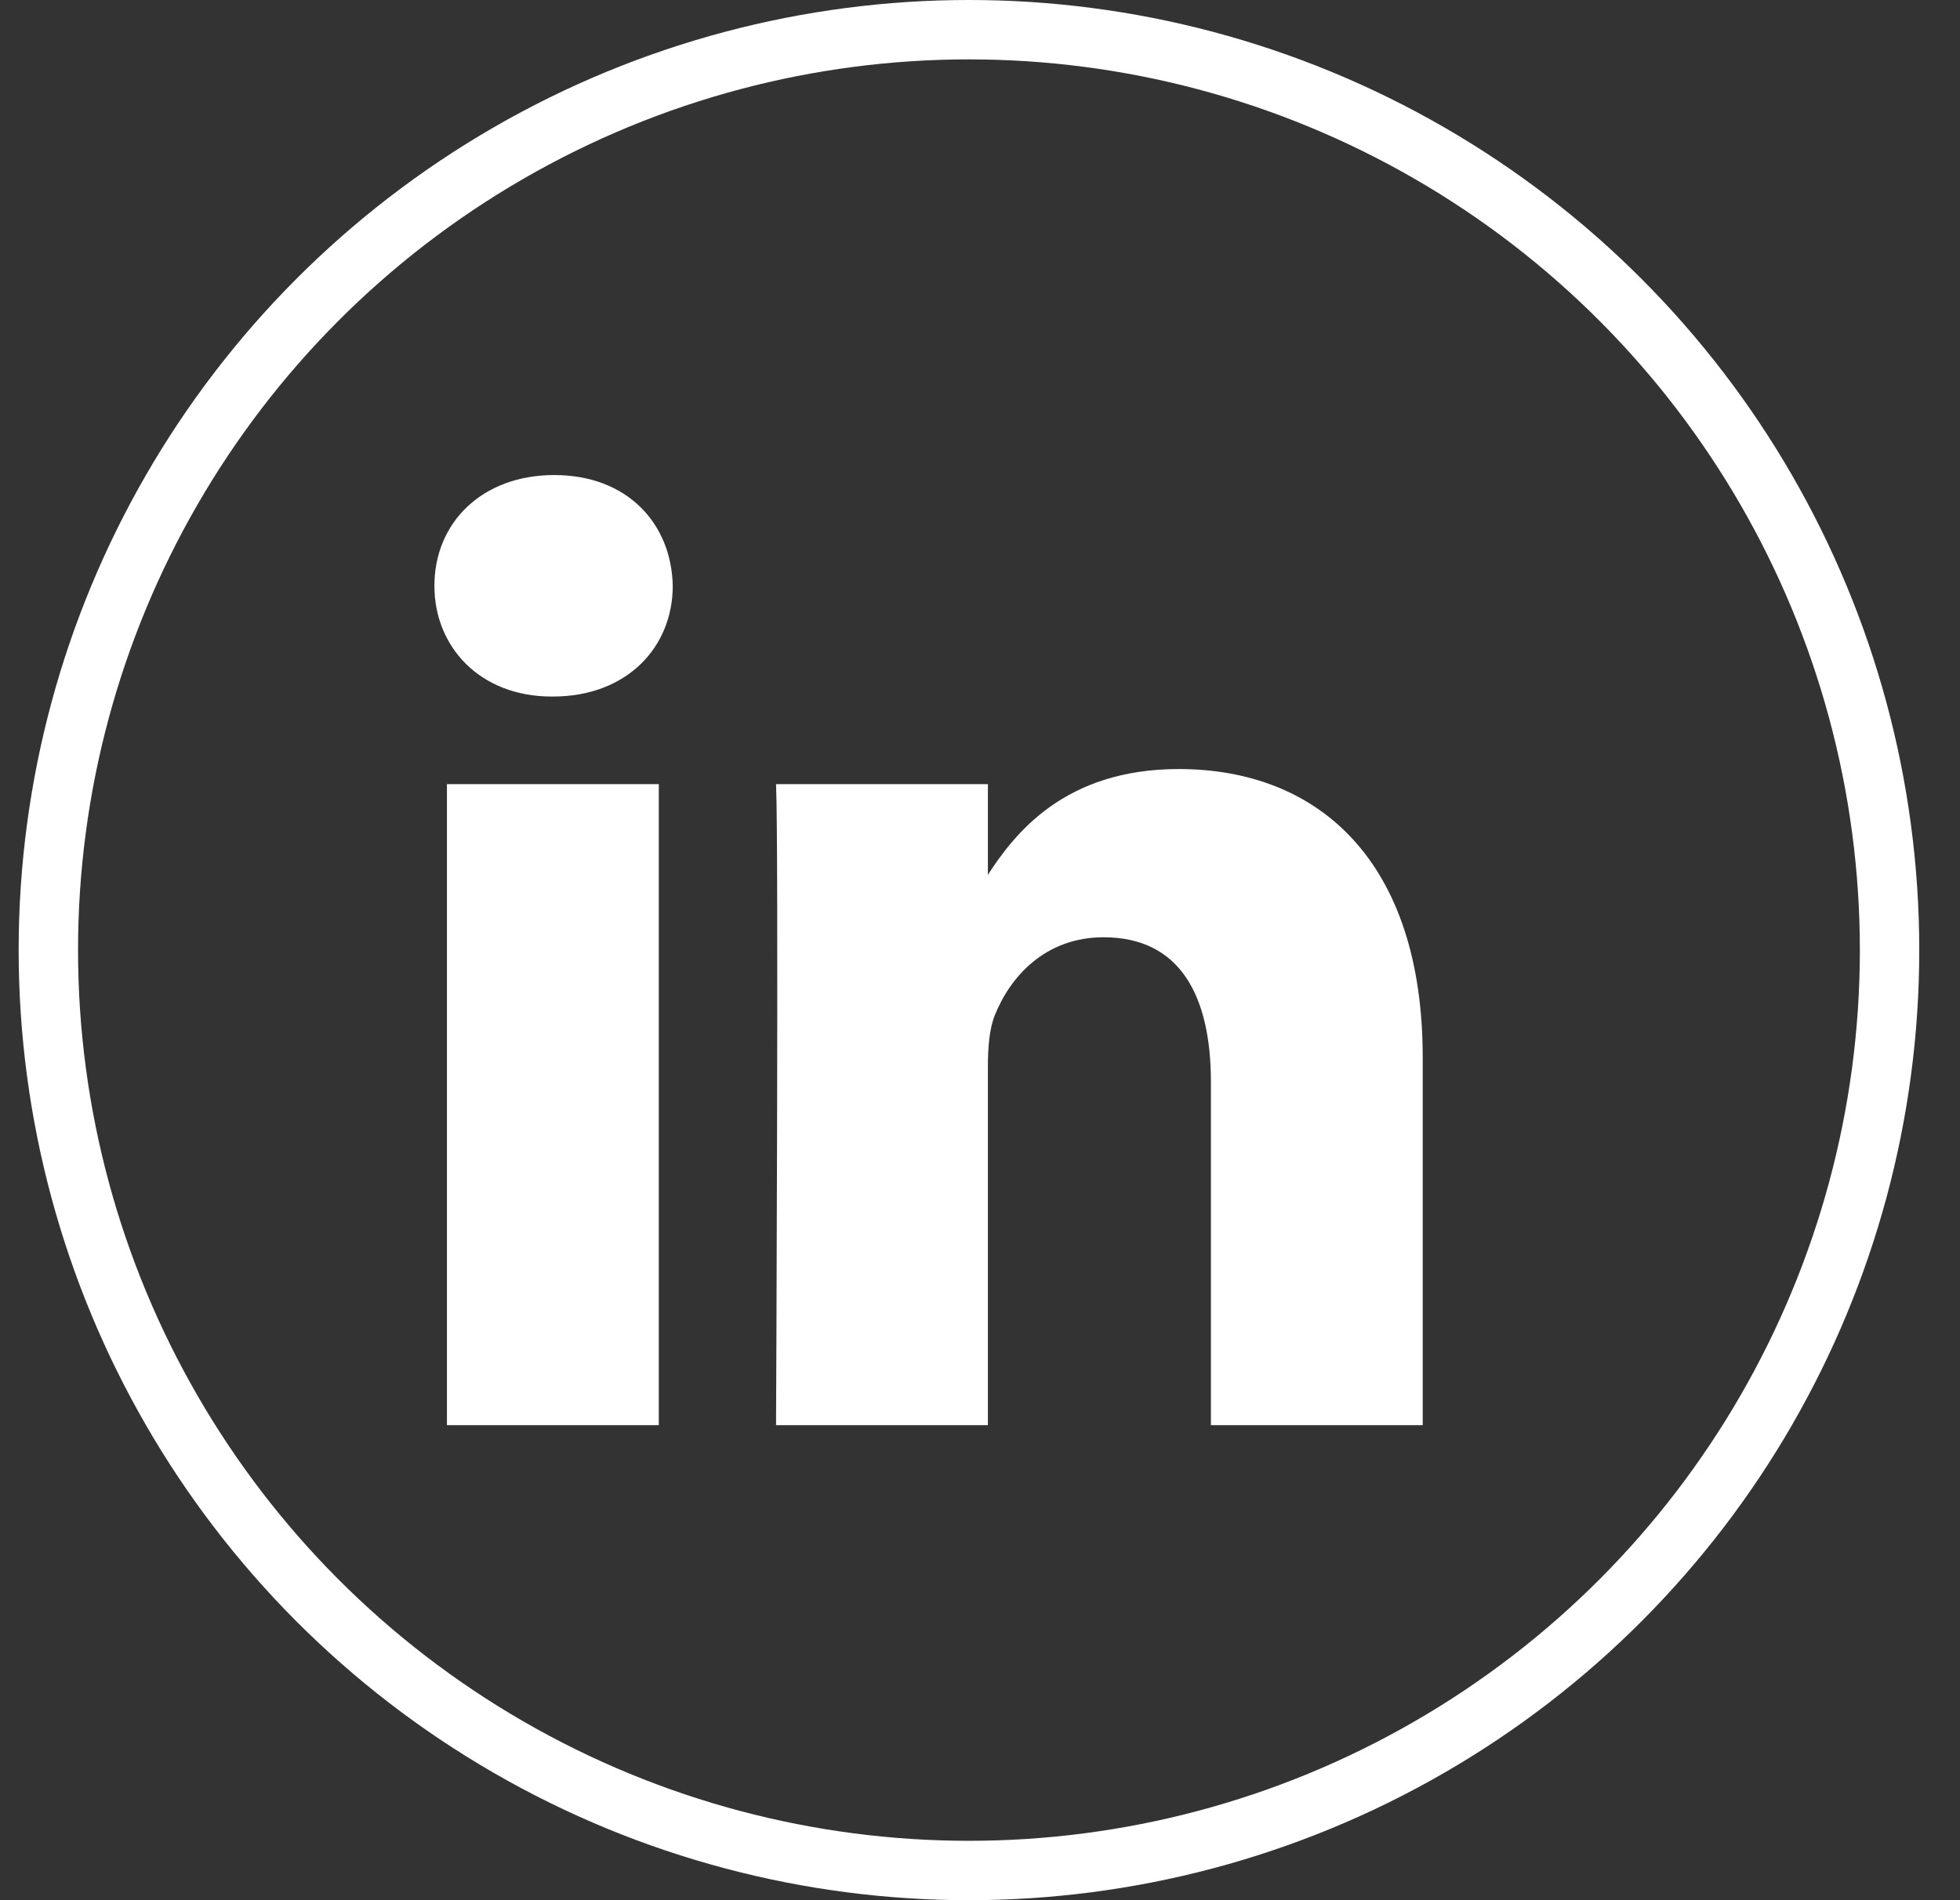
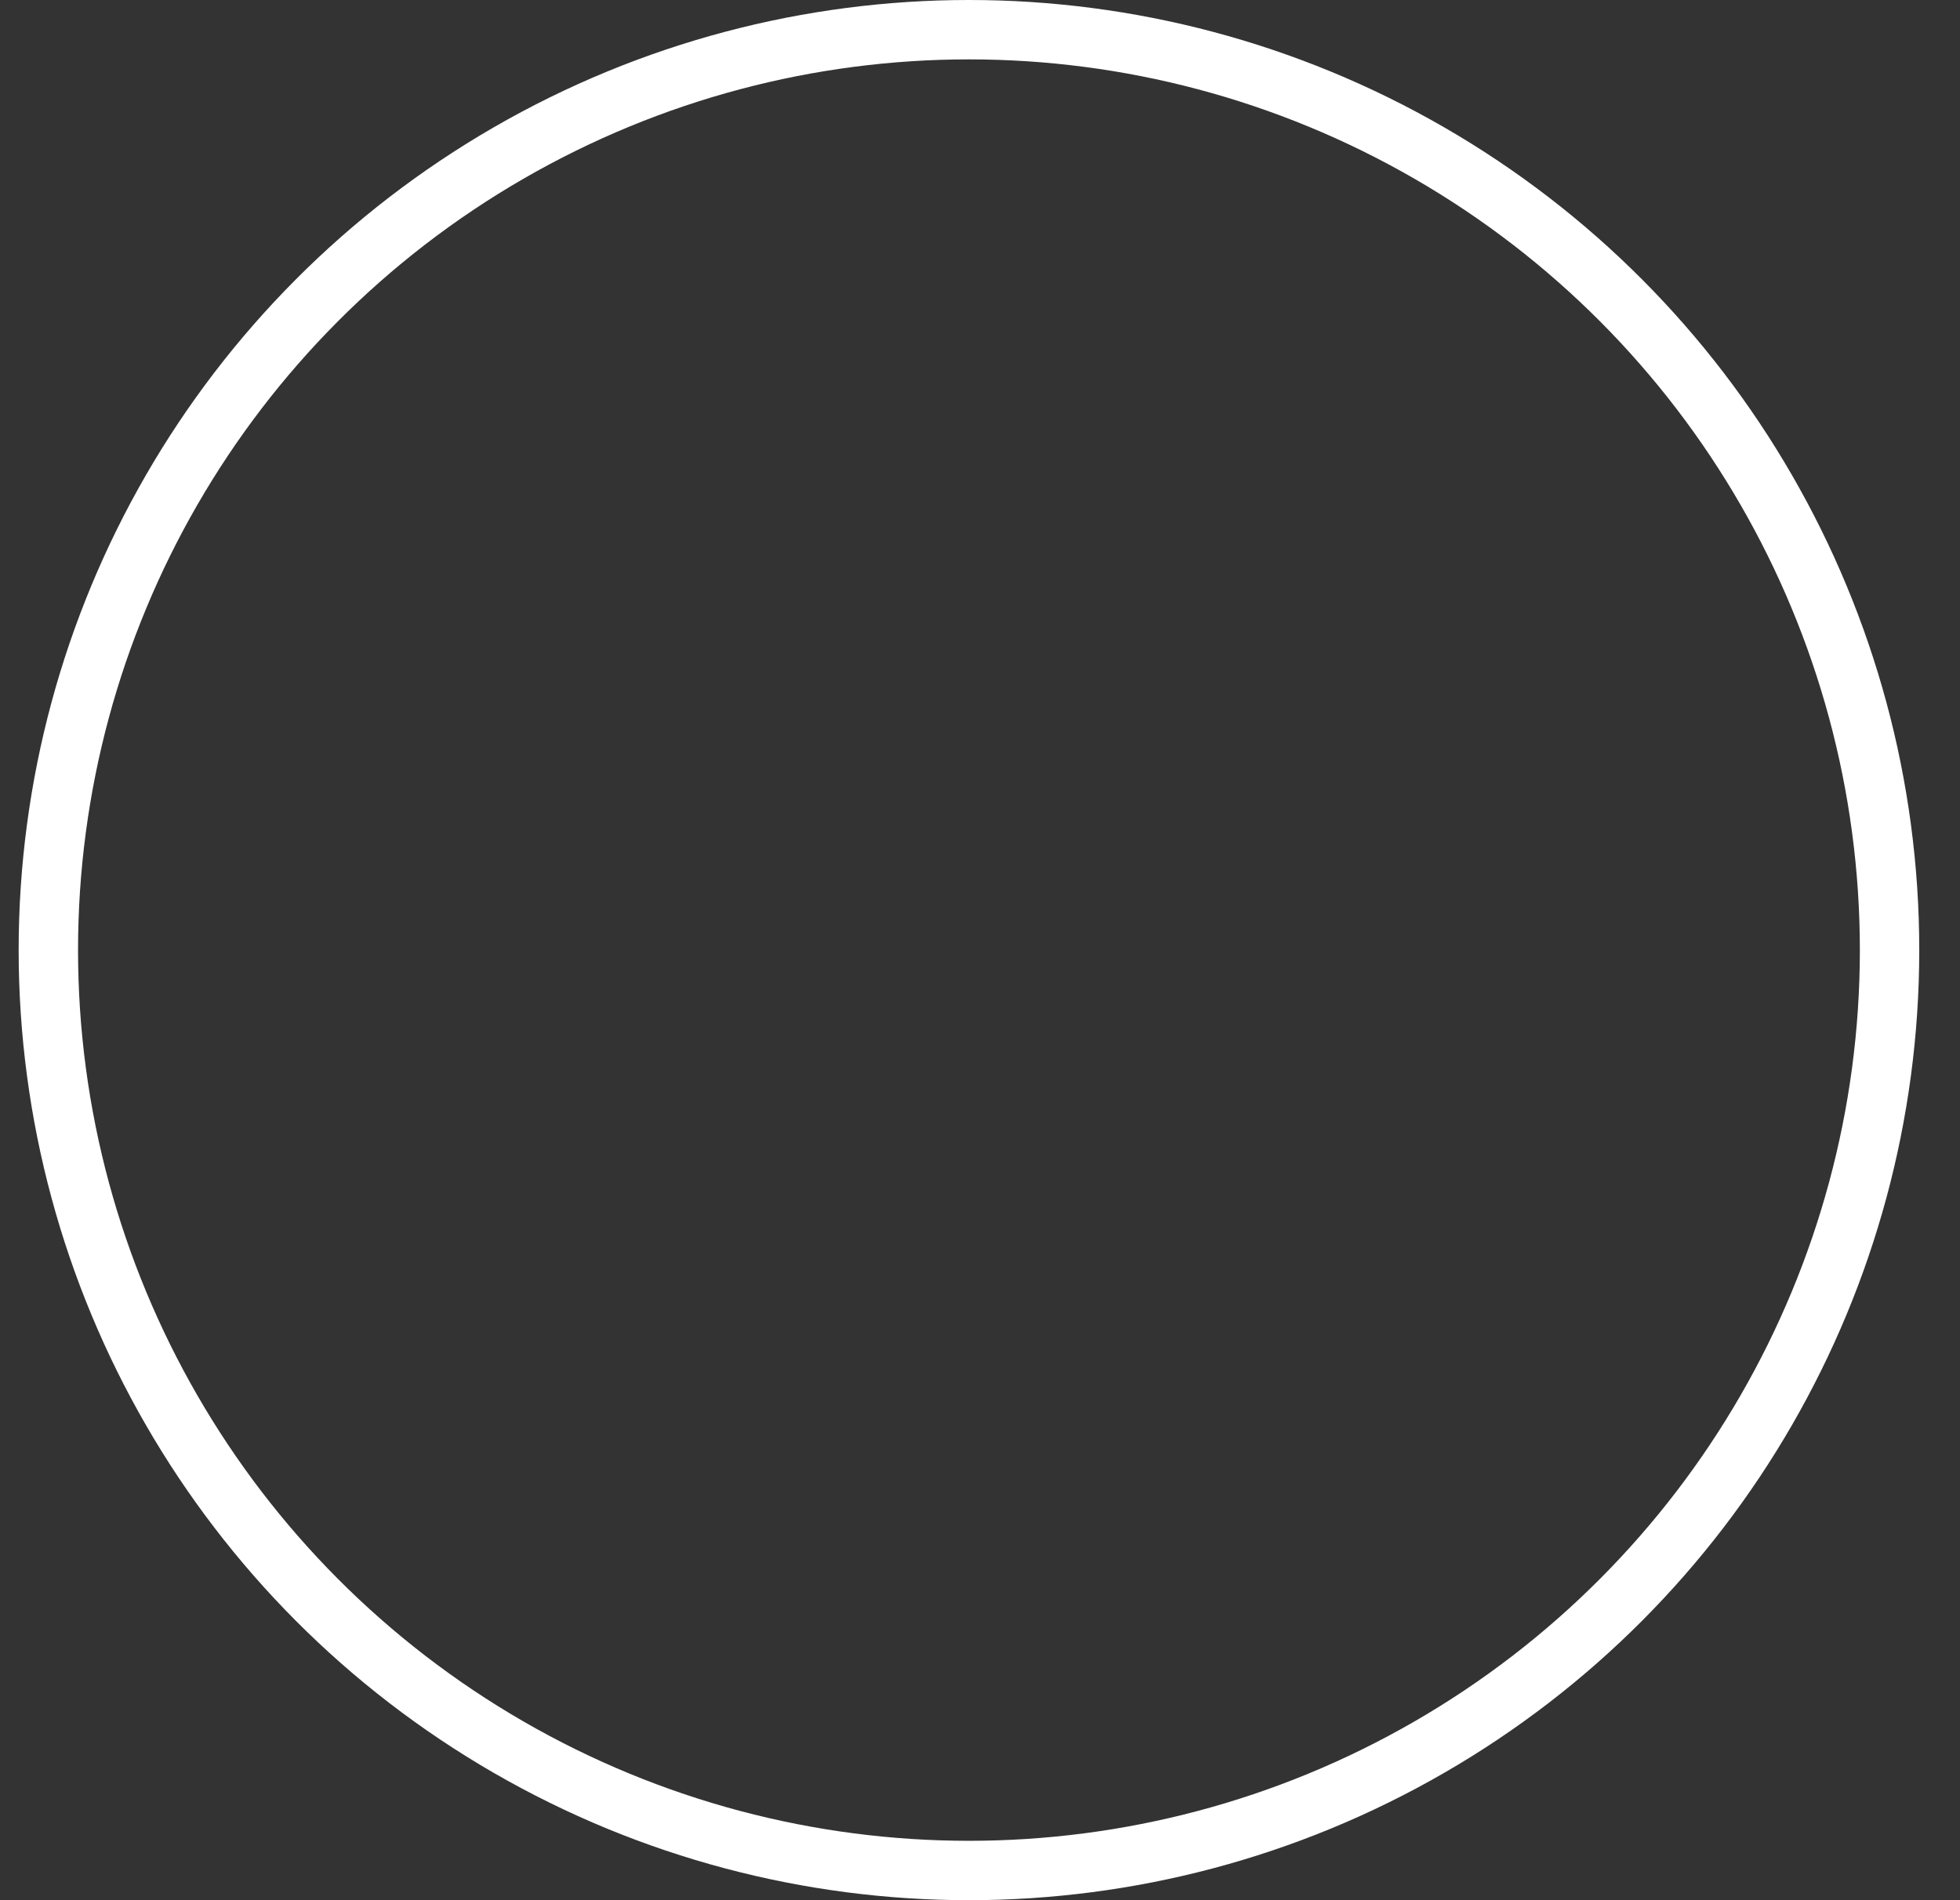
<svg xmlns="http://www.w3.org/2000/svg" width="33" height="32" viewBox="0 0 33 32" fill="none">
  <rect x="0" y="0" width="33" height="32" fill="#333333" stroke="none" />
  <circle cx="16.314" cy="16" r="15.5" stroke="white" />
-   <path d="M11.092 24V13.205H7.525V24H11.092ZM9.309 11.73C10.553 11.73 11.327 10.901 11.327 9.865C11.304 8.806 10.553 8 9.332 8C8.112 8 7.314 8.806 7.314 9.865C7.314 10.901 8.089 11.73 9.286 11.73H9.309H9.309ZM13.066 24H16.633V17.971C16.633 17.649 16.656 17.326 16.75 17.096C17.008 16.451 17.595 15.784 18.581 15.784C19.871 15.784 20.388 16.773 20.388 18.225V24H23.954V17.81C23.954 14.494 22.195 12.951 19.848 12.951C17.924 12.951 17.079 14.033 16.609 14.77H16.633V13.205H13.066C13.113 14.218 13.066 24 13.066 24L13.066 24Z" fill="white" />
</svg>